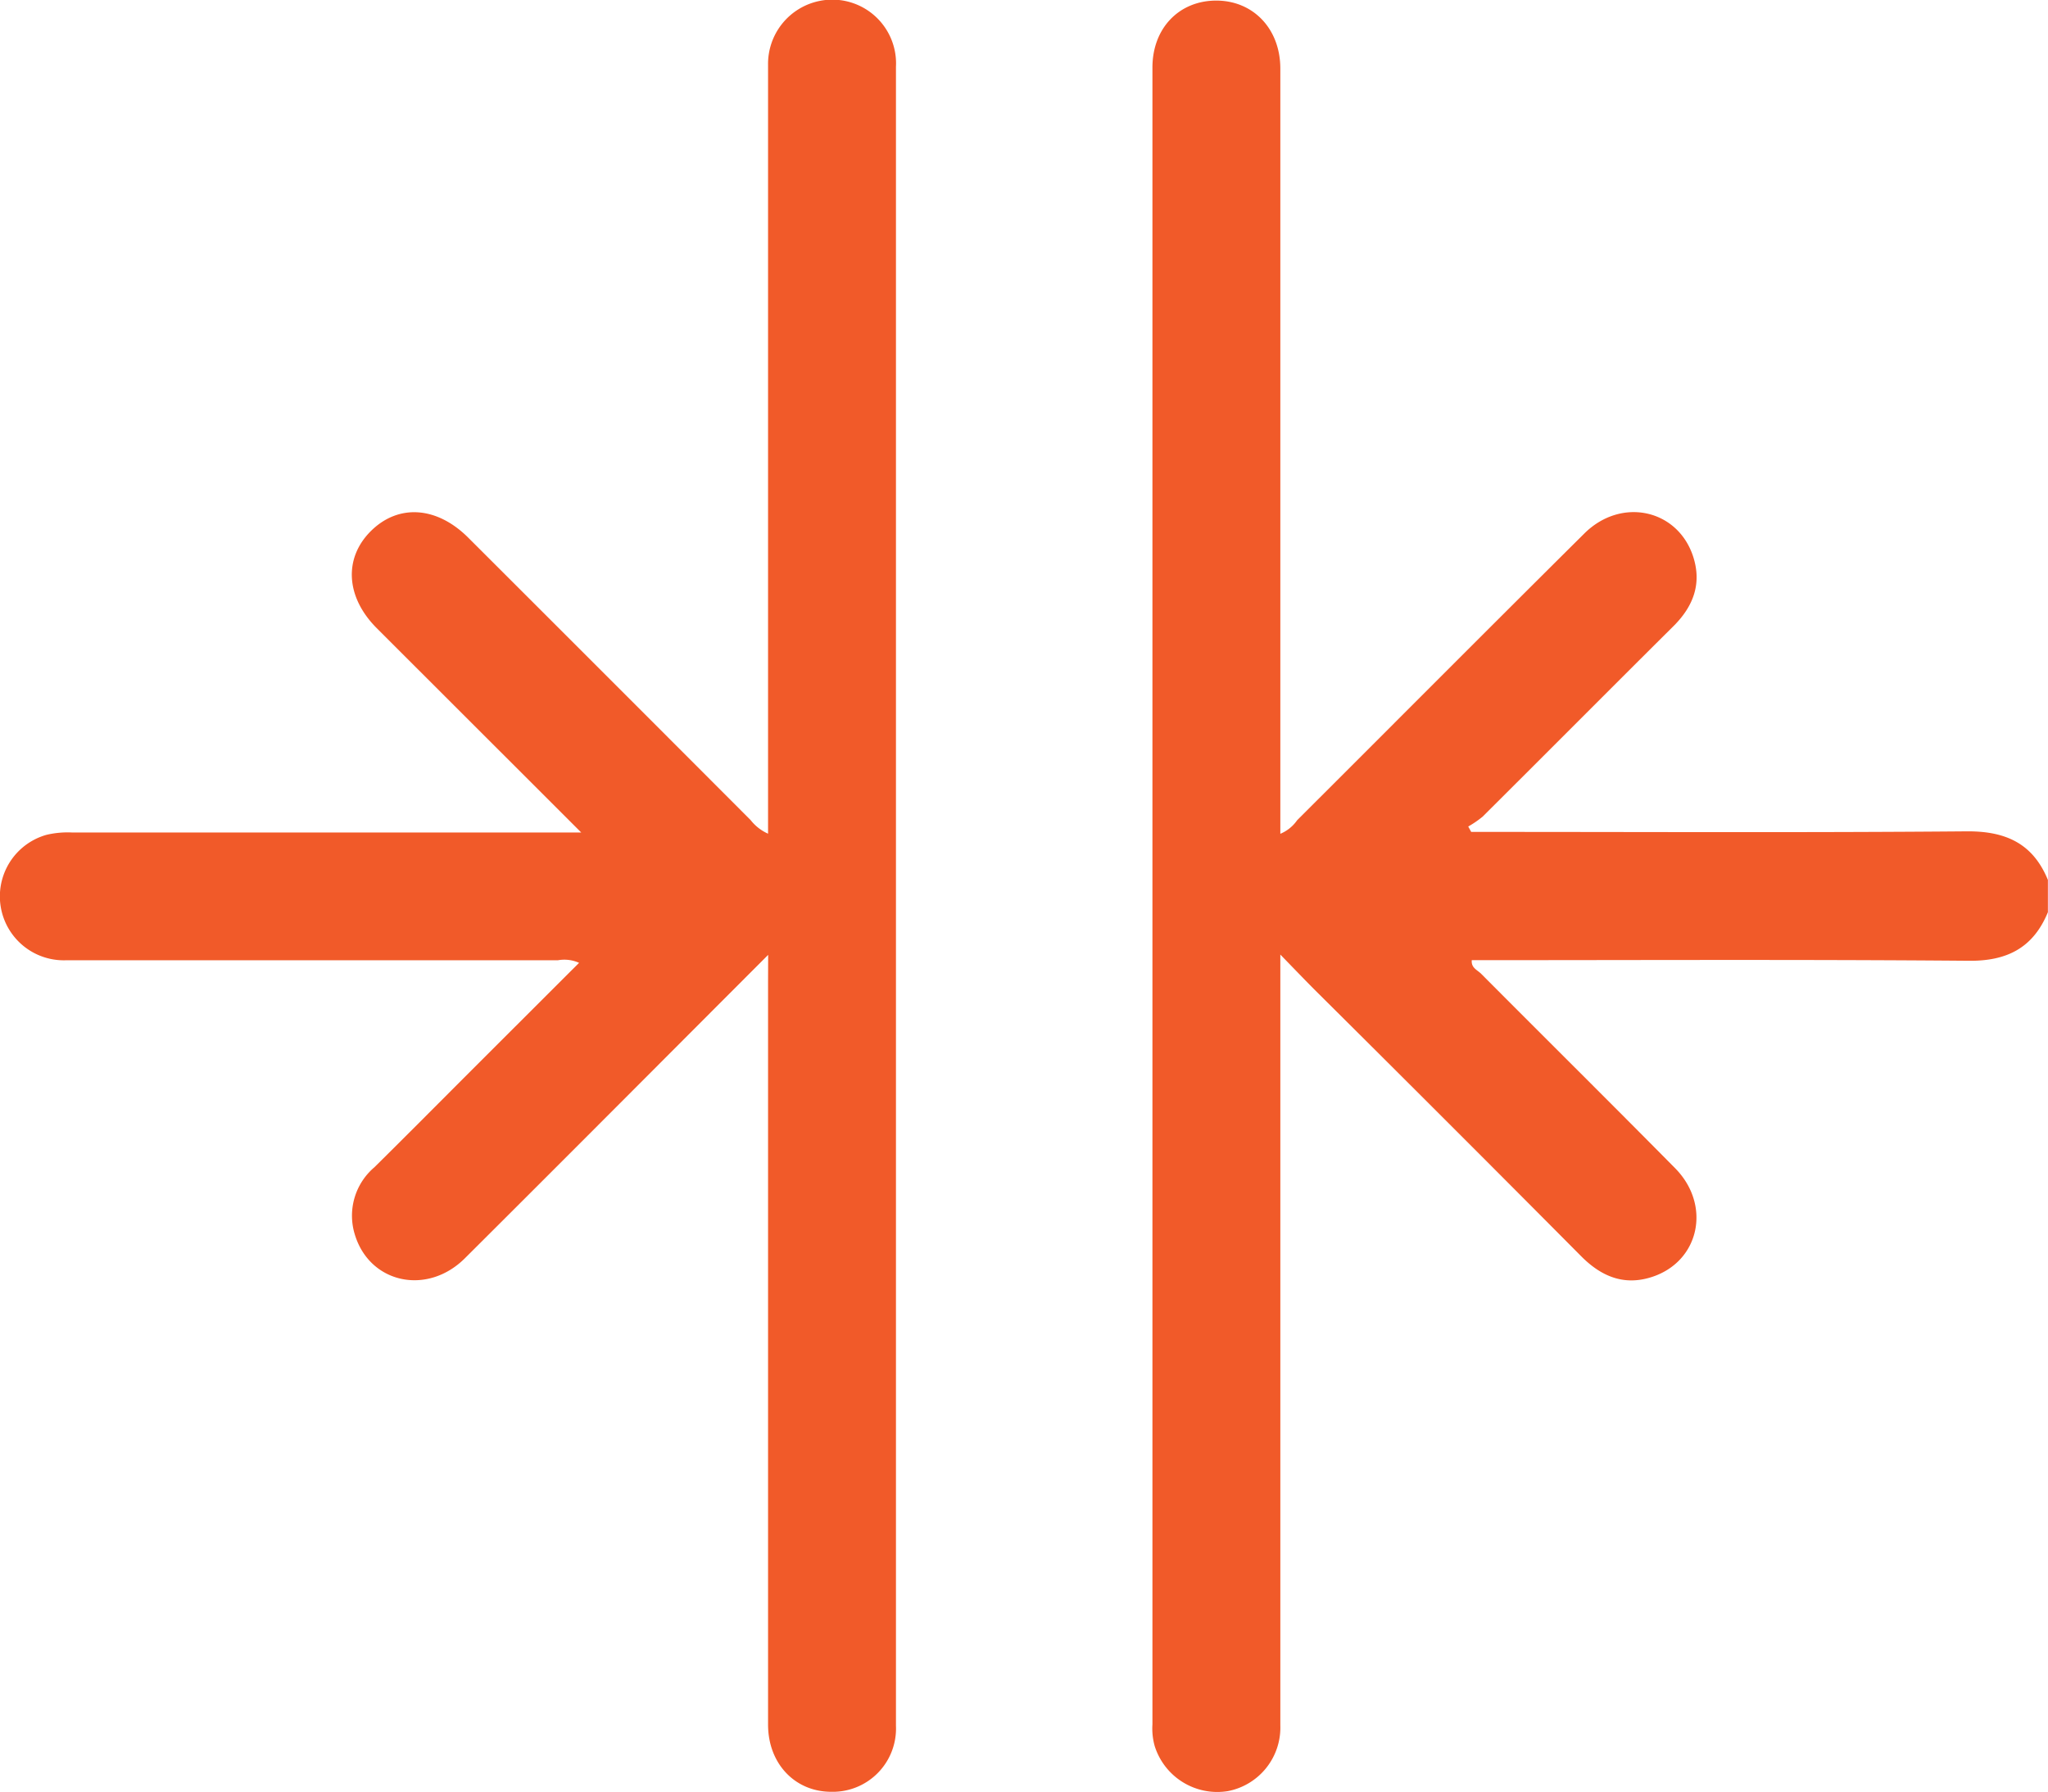
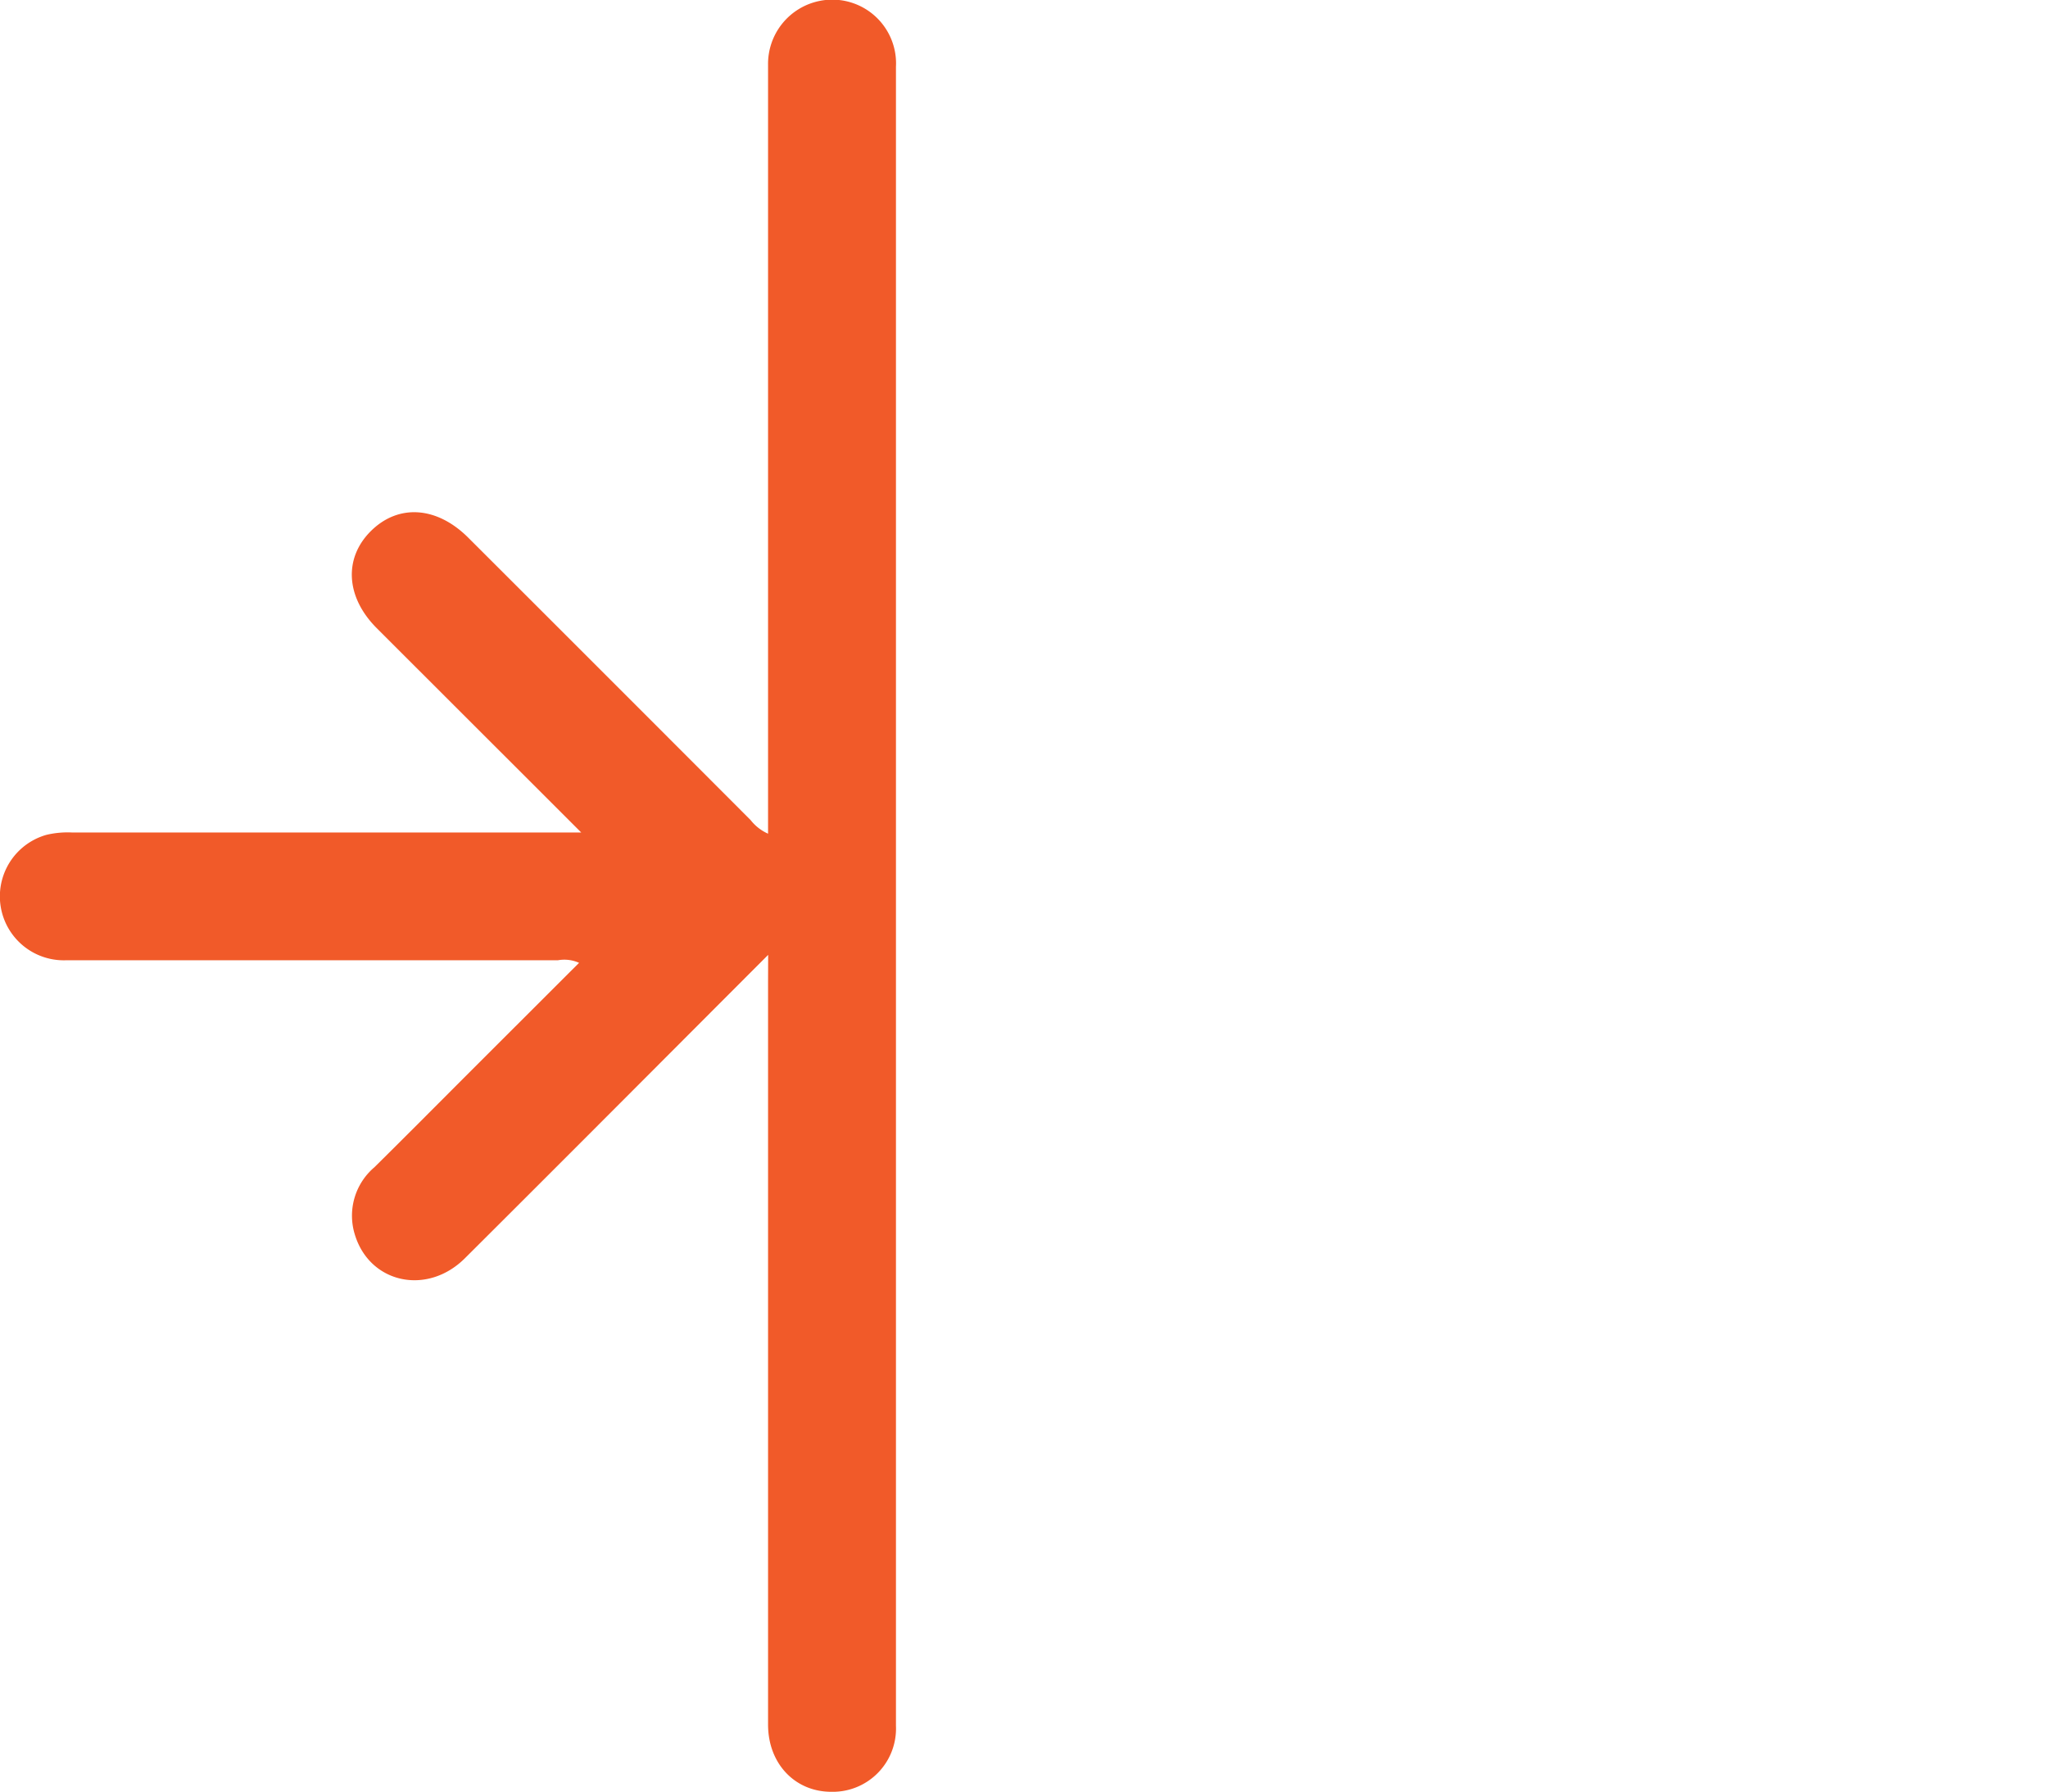
<svg xmlns="http://www.w3.org/2000/svg" id="Layer_1" data-name="Layer 1" viewBox="0 0 208.17 182.22">
  <defs>
    <style>.cls-1{fill:#f15a29;}</style>
  </defs>
-   <path class="cls-1" d="M323.08,201.12c-1.5,3.65-4.19,5-8.13,4.94-16.8-.14-33.6-.06-50.43-.06-.08.81.6,1,1,1.43,6.55,6.58,13.14,13.11,19.66,19.71,3.74,3.78,2.48,9.53-2.39,11.08-2.81.9-5.11-.07-7.14-2.11q-13.47-13.56-27-27c-1.09-1.09-2.15-2.2-3.59-3.68V208q0,37.89,0,75.8a6.58,6.58,0,0,1-5.33,6.68,6.67,6.67,0,0,1-7.44-4.58,6.58,6.58,0,0,1-.23-2.2V115.25c0-4,2.7-6.79,6.45-6.81s6.55,2.83,6.55,6.92q0,37.71,0,75.4v2.39a3.9,3.9,0,0,0,1.71-1.38c9.73-9.71,19.43-19.46,29.19-29.15,3.76-3.74,9.53-2.47,11.08,2.4.86,2.72,0,5-2,7-6.49,6.45-12.94,12.94-19.42,19.39a10.37,10.37,0,0,1-1.46,1l.3.55h1.92c16.19,0,32.38.08,48.57-.06,3.95,0,6.63,1.3,8.13,4.94Z" transform="translate(-114.92 -108.38)" />
  <path class="cls-1" d="M193,205.46c-10.53,10.54-20.66,20.72-30.83,30.85-3.85,3.83-9.7,2.54-11.19-2.44a6.46,6.46,0,0,1,2-6.82c3.47-3.43,6.9-6.89,10.35-10.34l10.45-10.44a3.67,3.67,0,0,0-2.16-.26l-50,0a6.5,6.5,0,0,1-1.95-12.76,9.37,9.37,0,0,1,2.6-.23H174l-5-5q-7.9-7.89-15.81-15.8c-3.13-3.15-3.35-7.1-.56-9.86s6.68-2.5,9.86.66q14.37,14.35,28.73,28.74a4.63,4.63,0,0,0,1.77,1.38V191q0-38,0-76a6.53,6.53,0,0,1,5.26-6.53,6.48,6.48,0,0,1,7.74,6.7V283.84a6.43,6.43,0,0,1-6.57,6.71c-3.71,0-6.43-2.88-6.43-6.83q0-37.8,0-75.59Z" transform="translate(-114.92 -108.38)" />
</svg>